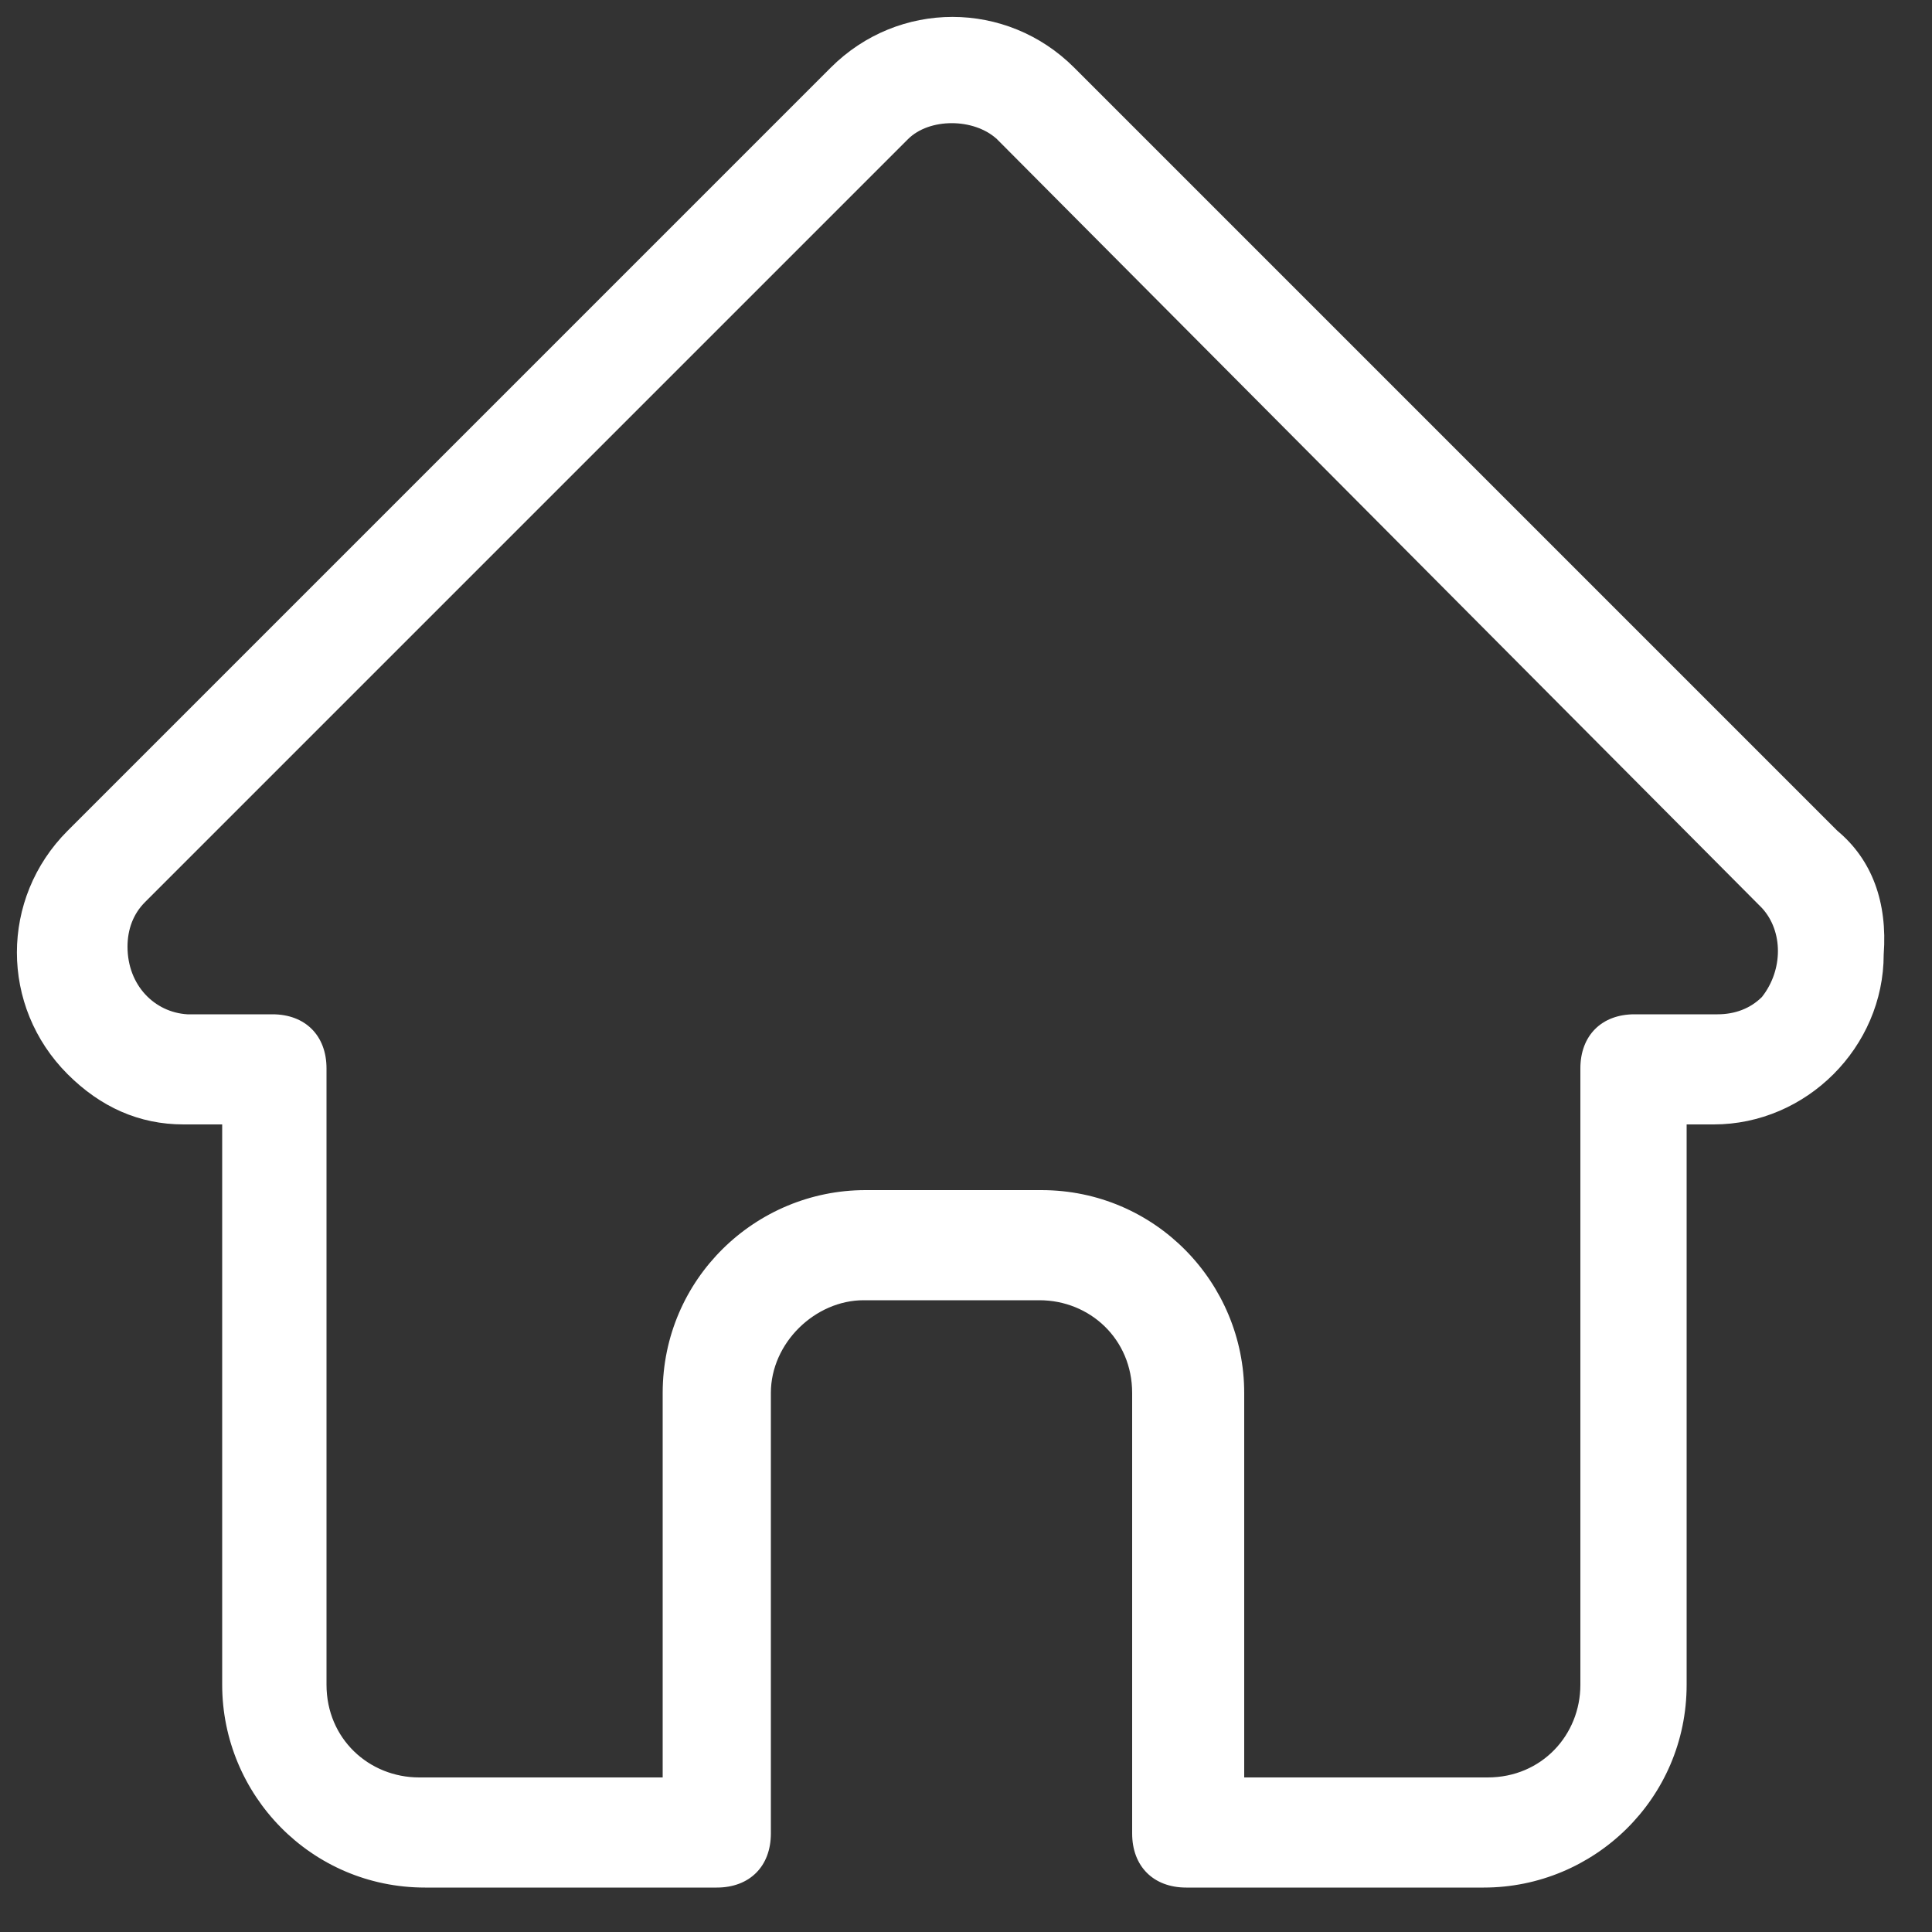
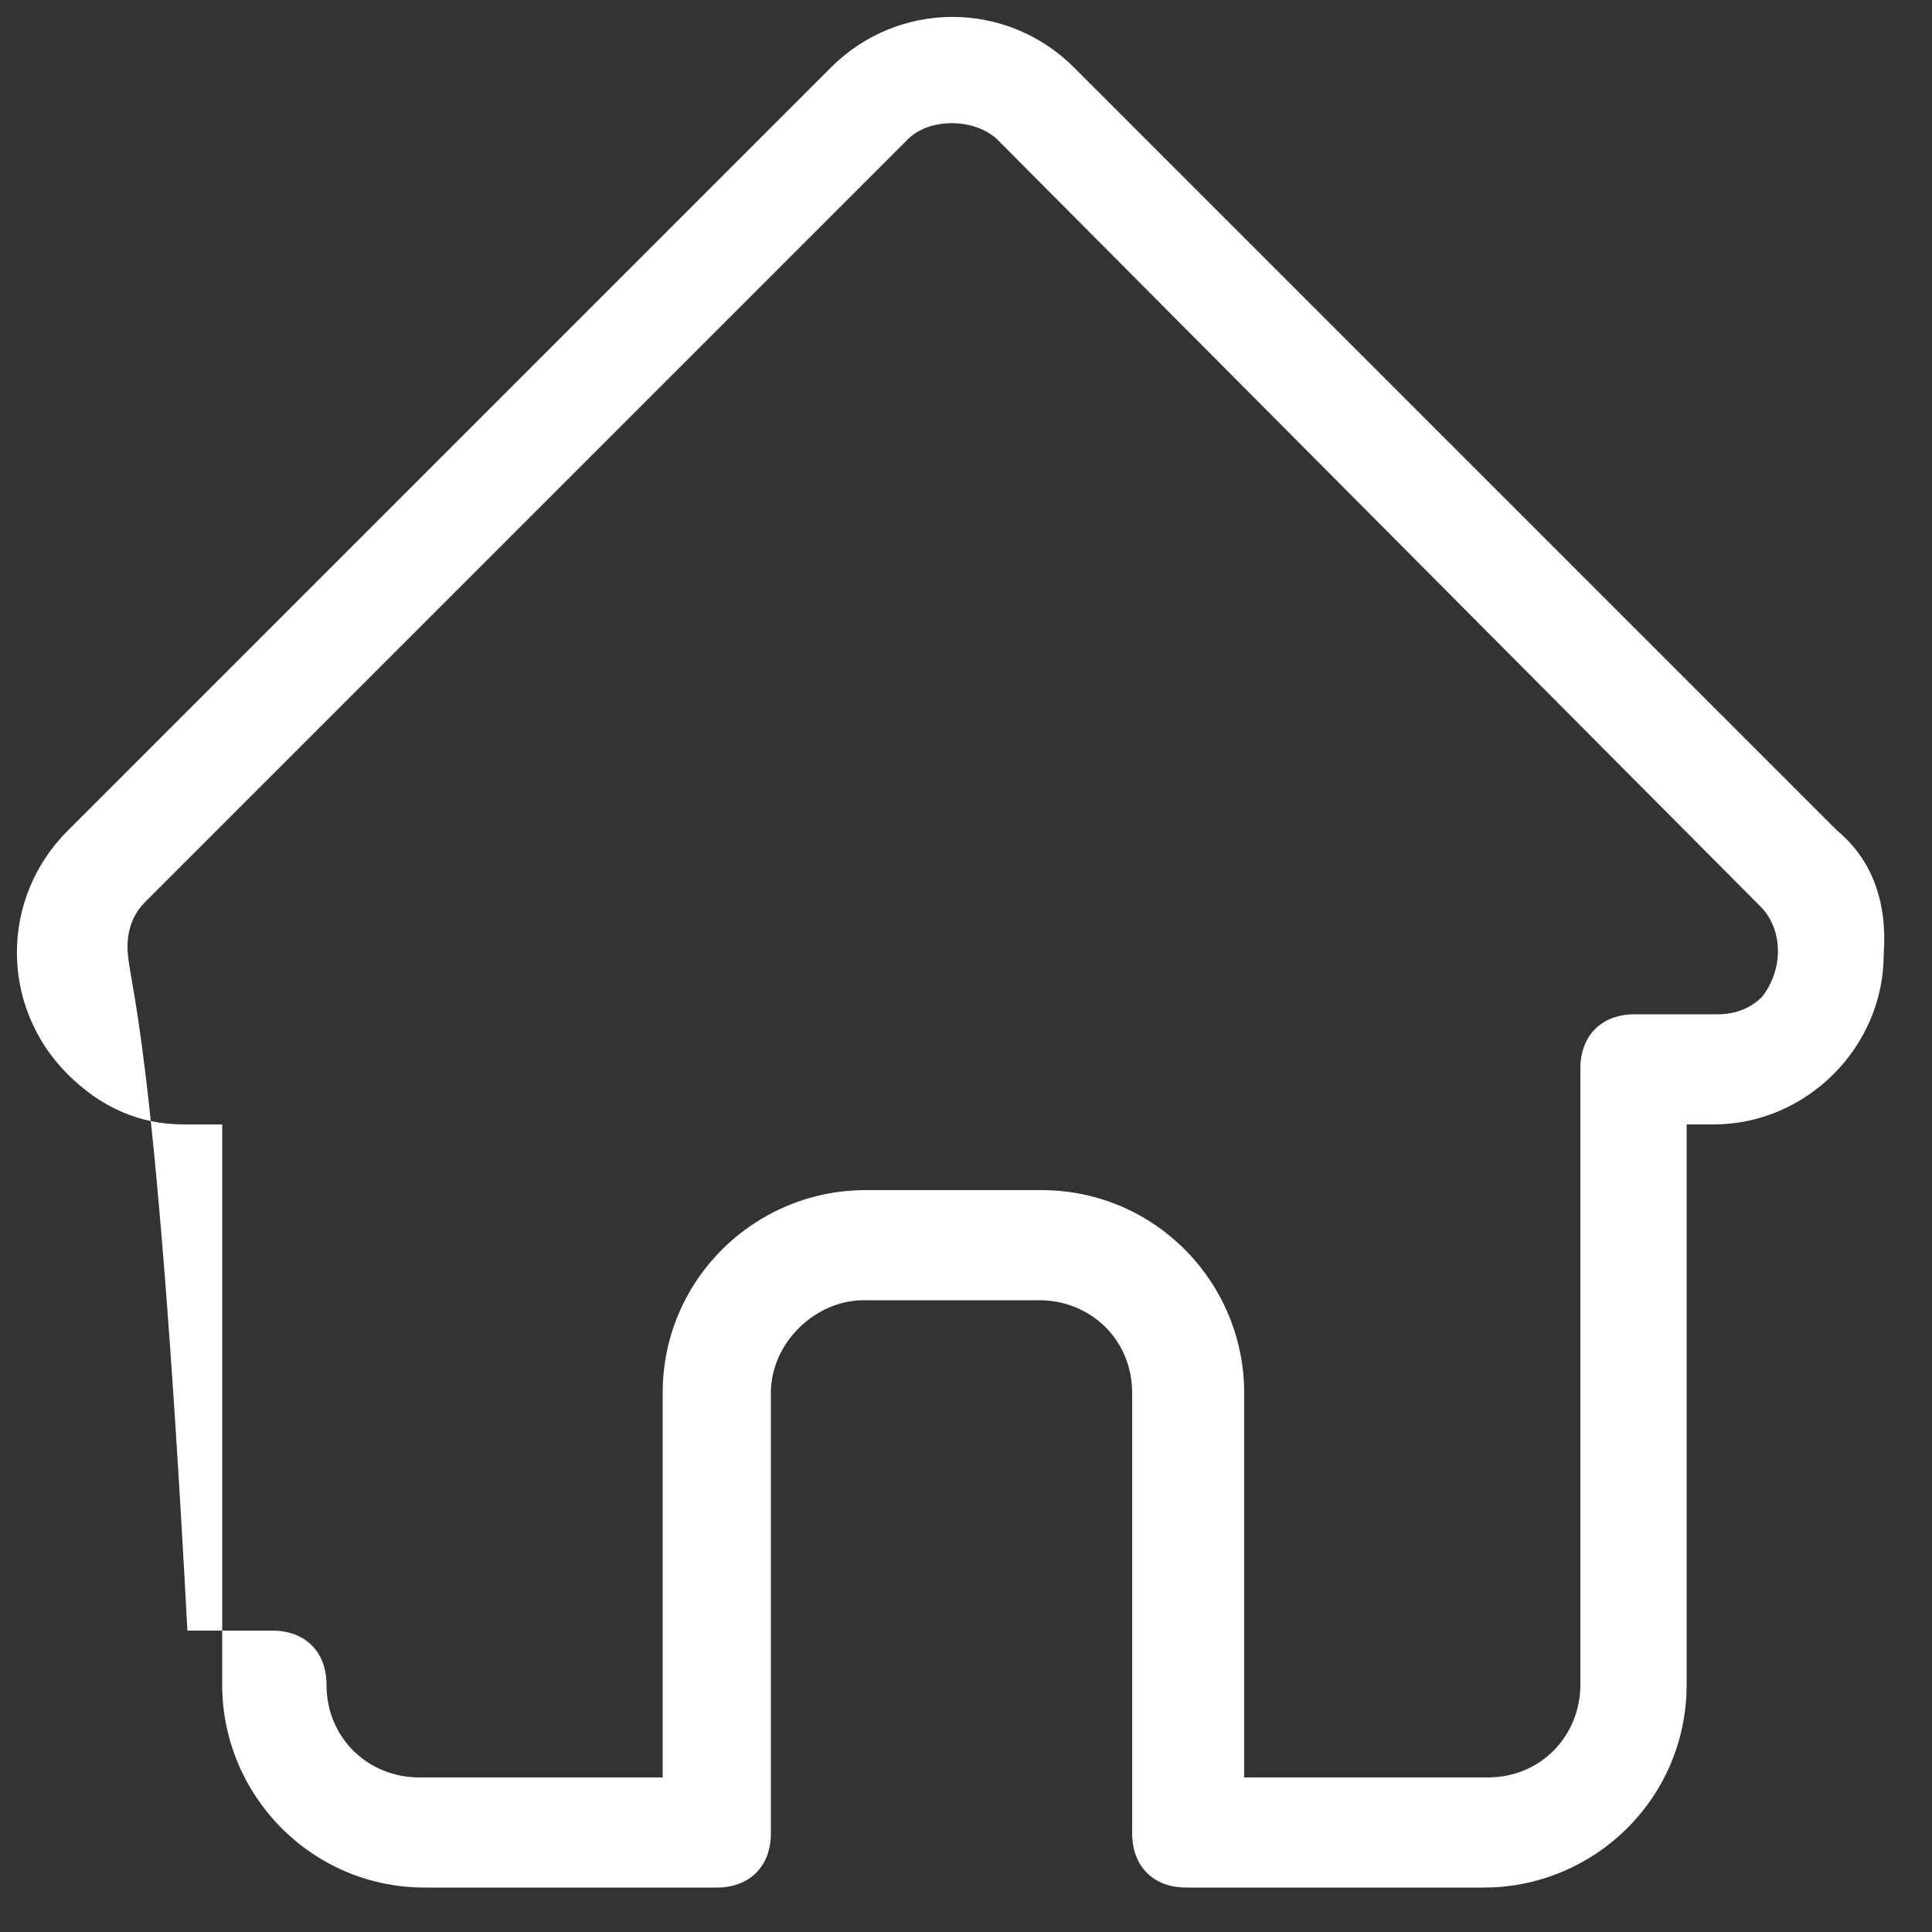
<svg xmlns="http://www.w3.org/2000/svg" version="1.1" id="Layer_1" x="0px" y="0px" viewBox="0 0 100 100" style="enable-background:new 0 0 100 100;" xml:space="preserve">
  <rect x="0" y="0" width="100" height="100" fill="#333333" stroke="none" />
  <style type="text/css">
	.st0{fill:#FFFFFF;}
</style>
-   <path id="_001-home" class="st0" d="M95.1,43L95.1,43L55.6,3.5C52.1,0,46.5,0,43,3.5L3.5,43l0,0C0,46.5,0,52.1,3.5,55.6  c1.7,1.7,3.7,2.6,6,2.6h0.3h1.7v29c0,5.7,4.6,10.5,10.5,10.5h15.1c1.7,0,2.8-1.1,2.8-2.8V72.1c0-2.6,2.3-4.8,4.8-4.8h9.1  c2.6,0,4.8,2,4.8,4.8l0,0v22.8c0,1.7,1.1,2.8,2.8,2.8h15.4c5.7,0,10.5-4.6,10.5-10.5v-29h1.4c4.8,0,8.8-4,8.8-8.8  C97.7,46.7,96.9,44.5,95.1,43L95.1,43z M91.2,51.6c-0.6,0.6-1.4,0.9-2.3,0.9h-4.3c-1.7,0-2.8,1.1-2.8,2.8v31.9c0,2.6-2,4.8-4.8,4.8  H64.4V72.1c0-5.7-4.6-10.5-10.5-10.5h-9.1c-5.7,0-10.5,4.6-10.5,10.5V92H21.7c-2.6,0-4.8-2-4.8-4.8V55.3c0-1.7-1.1-2.8-2.8-2.8H9.7  l0,0C8,52.4,6.6,51,6.6,49c0-0.9,0.3-1.7,0.9-2.3l0,0L47,7.2c1.1-1.1,3.4-1.1,4.6,0l0,0L91.2,47l0,0C92.3,48.2,92.3,50.2,91.2,51.6z  " />
+   <path id="_001-home" class="st0" d="M95.1,43L95.1,43L55.6,3.5C52.1,0,46.5,0,43,3.5L3.5,43l0,0C0,46.5,0,52.1,3.5,55.6  c1.7,1.7,3.7,2.6,6,2.6h0.3h1.7v29c0,5.7,4.6,10.5,10.5,10.5h15.1c1.7,0,2.8-1.1,2.8-2.8V72.1c0-2.6,2.3-4.8,4.8-4.8h9.1  c2.6,0,4.8,2,4.8,4.8l0,0v22.8c0,1.7,1.1,2.8,2.8,2.8h15.4c5.7,0,10.5-4.6,10.5-10.5v-29h1.4c4.8,0,8.8-4,8.8-8.8  C97.7,46.7,96.9,44.5,95.1,43L95.1,43z M91.2,51.6c-0.6,0.6-1.4,0.9-2.3,0.9h-4.3c-1.7,0-2.8,1.1-2.8,2.8v31.9c0,2.6-2,4.8-4.8,4.8  H64.4V72.1c0-5.7-4.6-10.5-10.5-10.5h-9.1c-5.7,0-10.5,4.6-10.5,10.5V92H21.7c-2.6,0-4.8-2-4.8-4.8c0-1.7-1.1-2.8-2.8-2.8H9.7  l0,0C8,52.4,6.6,51,6.6,49c0-0.9,0.3-1.7,0.9-2.3l0,0L47,7.2c1.1-1.1,3.4-1.1,4.6,0l0,0L91.2,47l0,0C92.3,48.2,92.3,50.2,91.2,51.6z  " />
</svg>